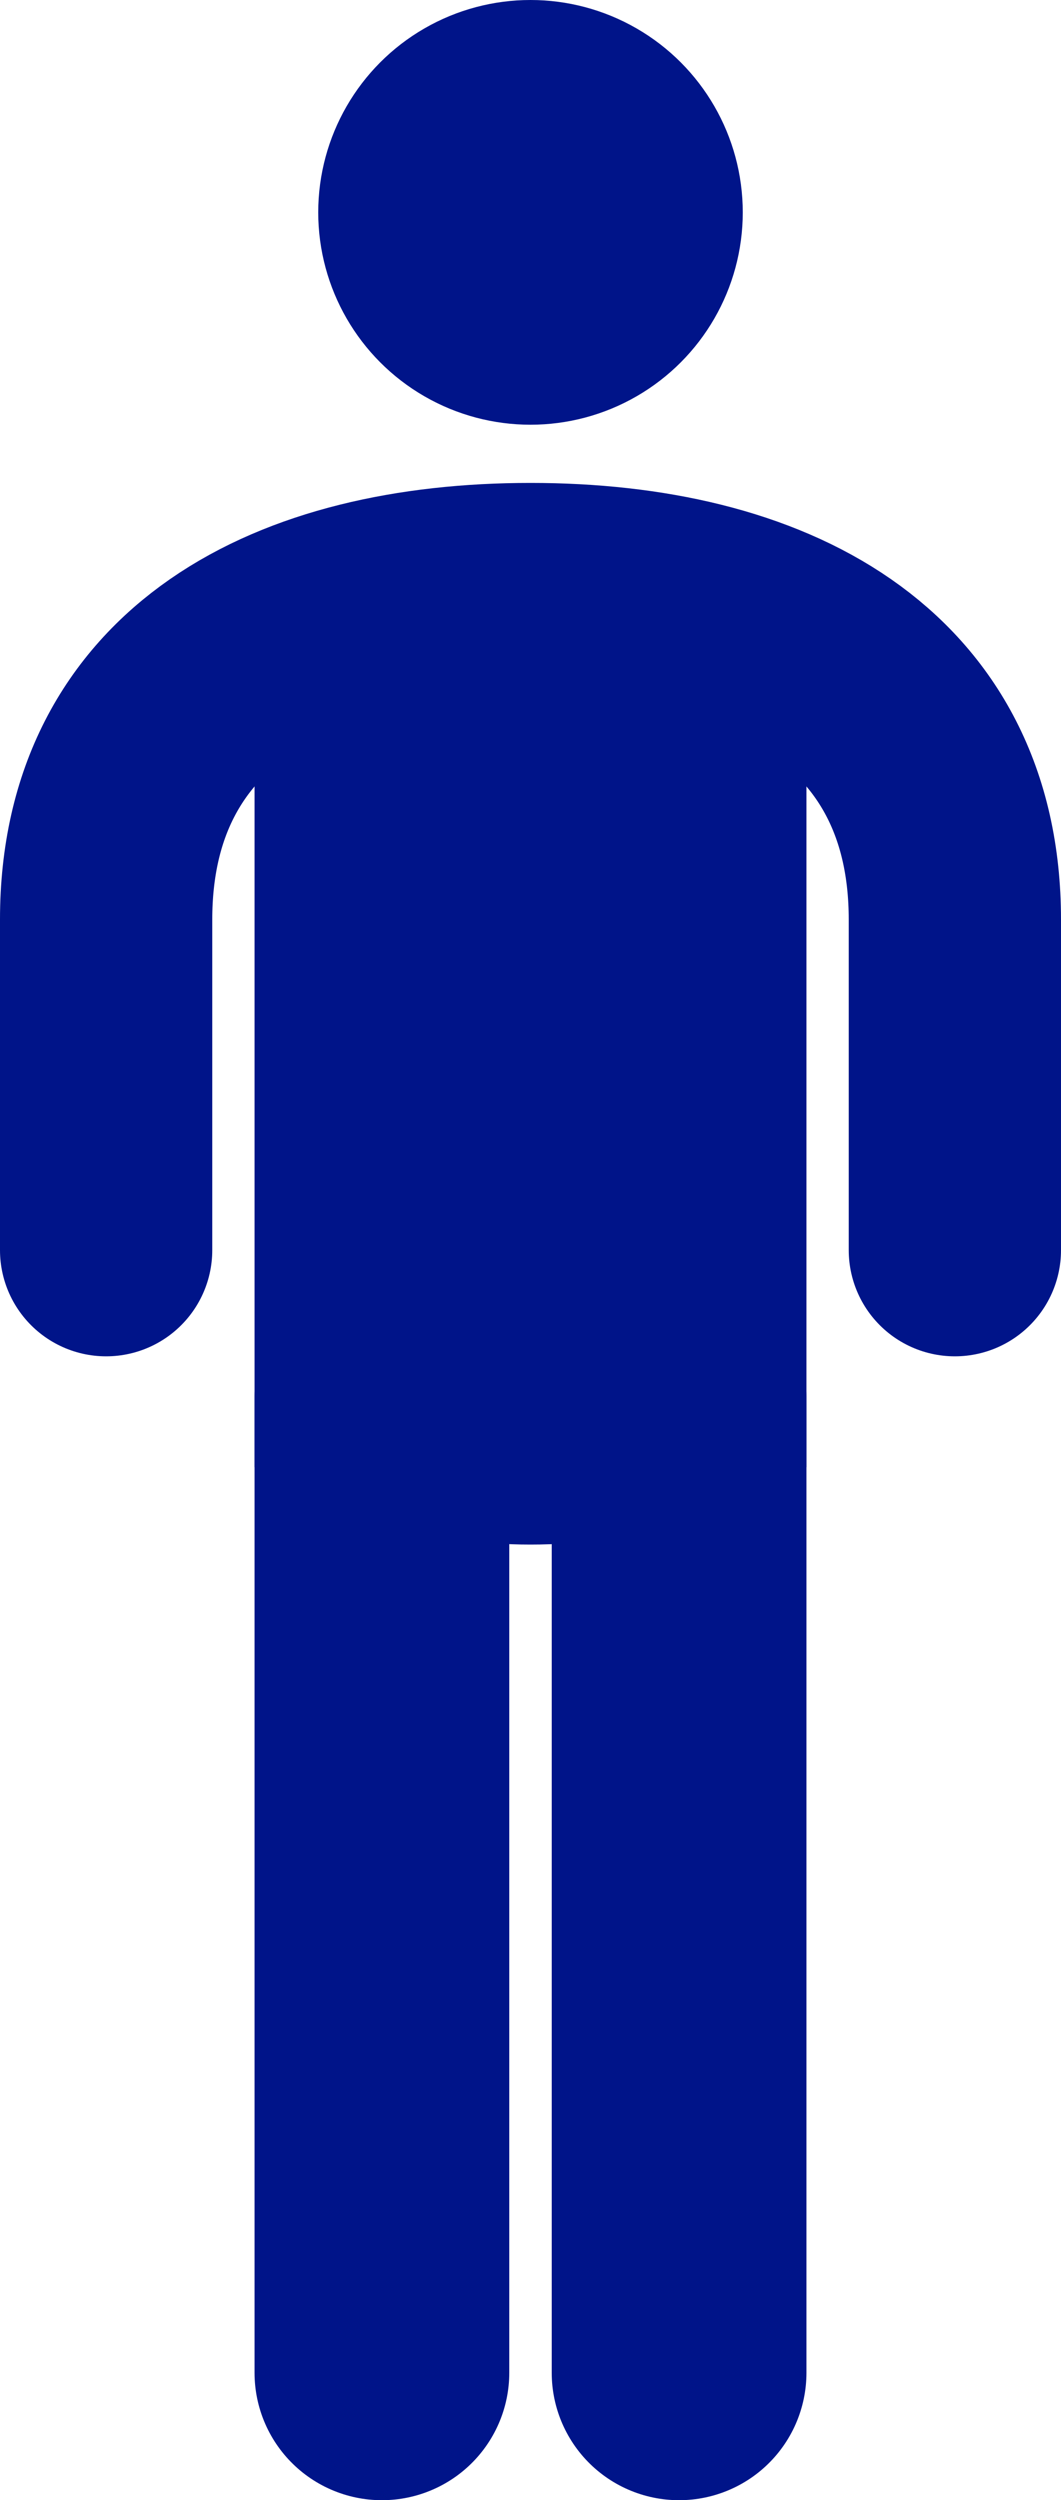
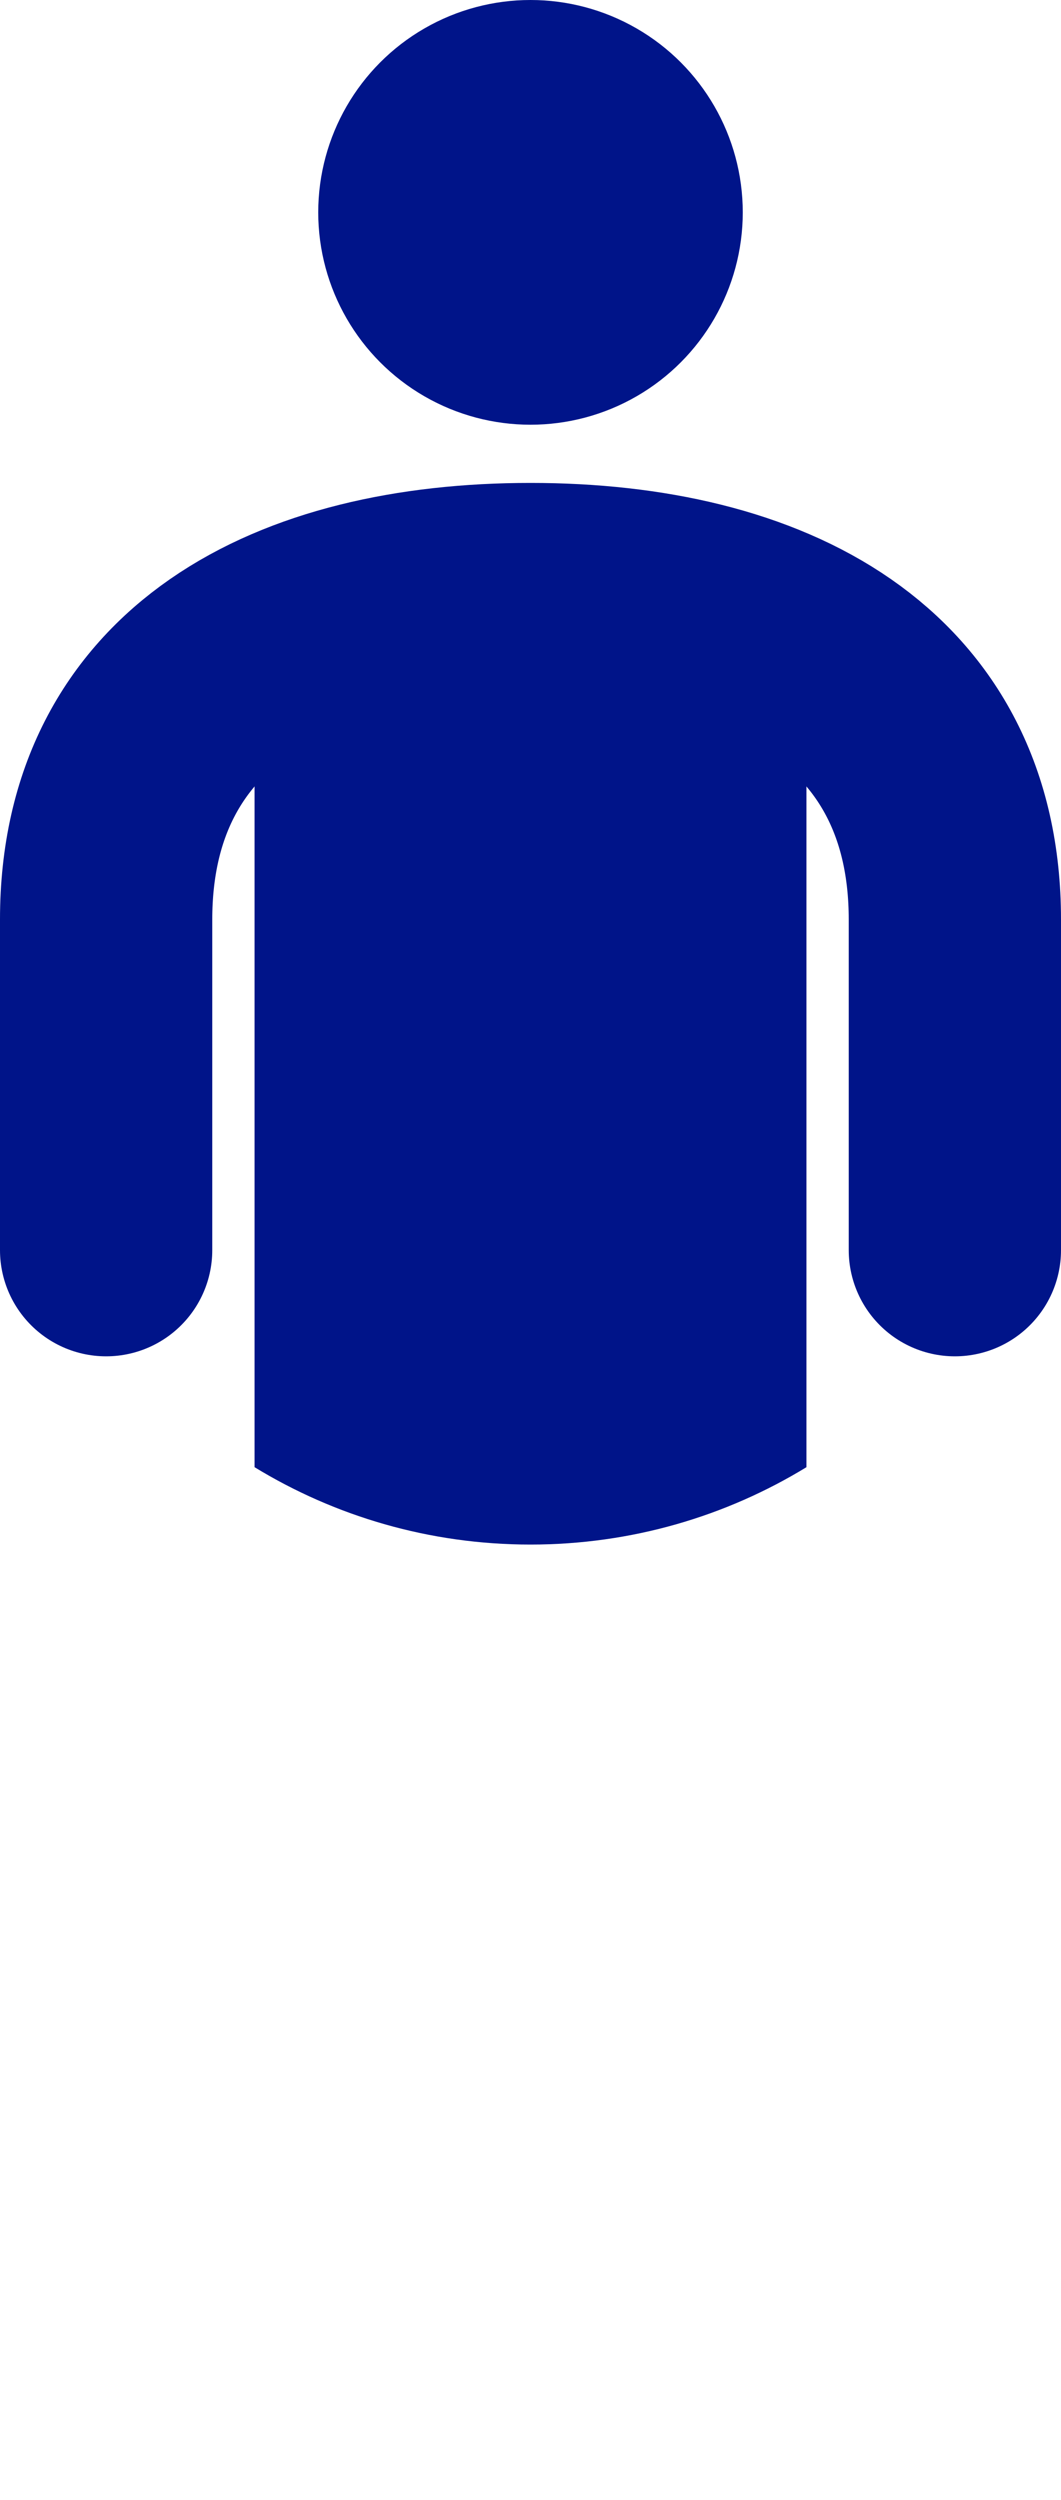
<svg xmlns="http://www.w3.org/2000/svg" id="Laag_2" viewBox="0 0 124.96 294.33">
  <defs>
    <style>.cls-1{fill:#001489;}.cls-2{stroke-width:25px;}.cls-2,.cls-3{fill:none;stroke:#001489;stroke-linecap:round;stroke-linejoin:round;}.cls-3{stroke-width:30px;}</style>
  </defs>
  <g id="Laag_1-2">
    <g>
      <circle class="cls-1" cx="62.48" cy="25" r="25" />
      <path class="cls-1" d="M29.98,69.35v103.37c9.47,5.78,20.6,9.11,32.5,9.11s23.03-3.33,32.5-9.11V69.35H29.98Z" />
      <path class="cls-2" d="M112.46,147.17v-38.91c0-27.6-22.38-38.91-49.98-38.91S12.5,80.66,12.5,108.26v38.91" />
-       <path class="cls-3" d="M79.98,279.33v-115" />
-       <path class="cls-3" d="M44.98,279.33v-115" />
    </g>
  </g>
</svg>